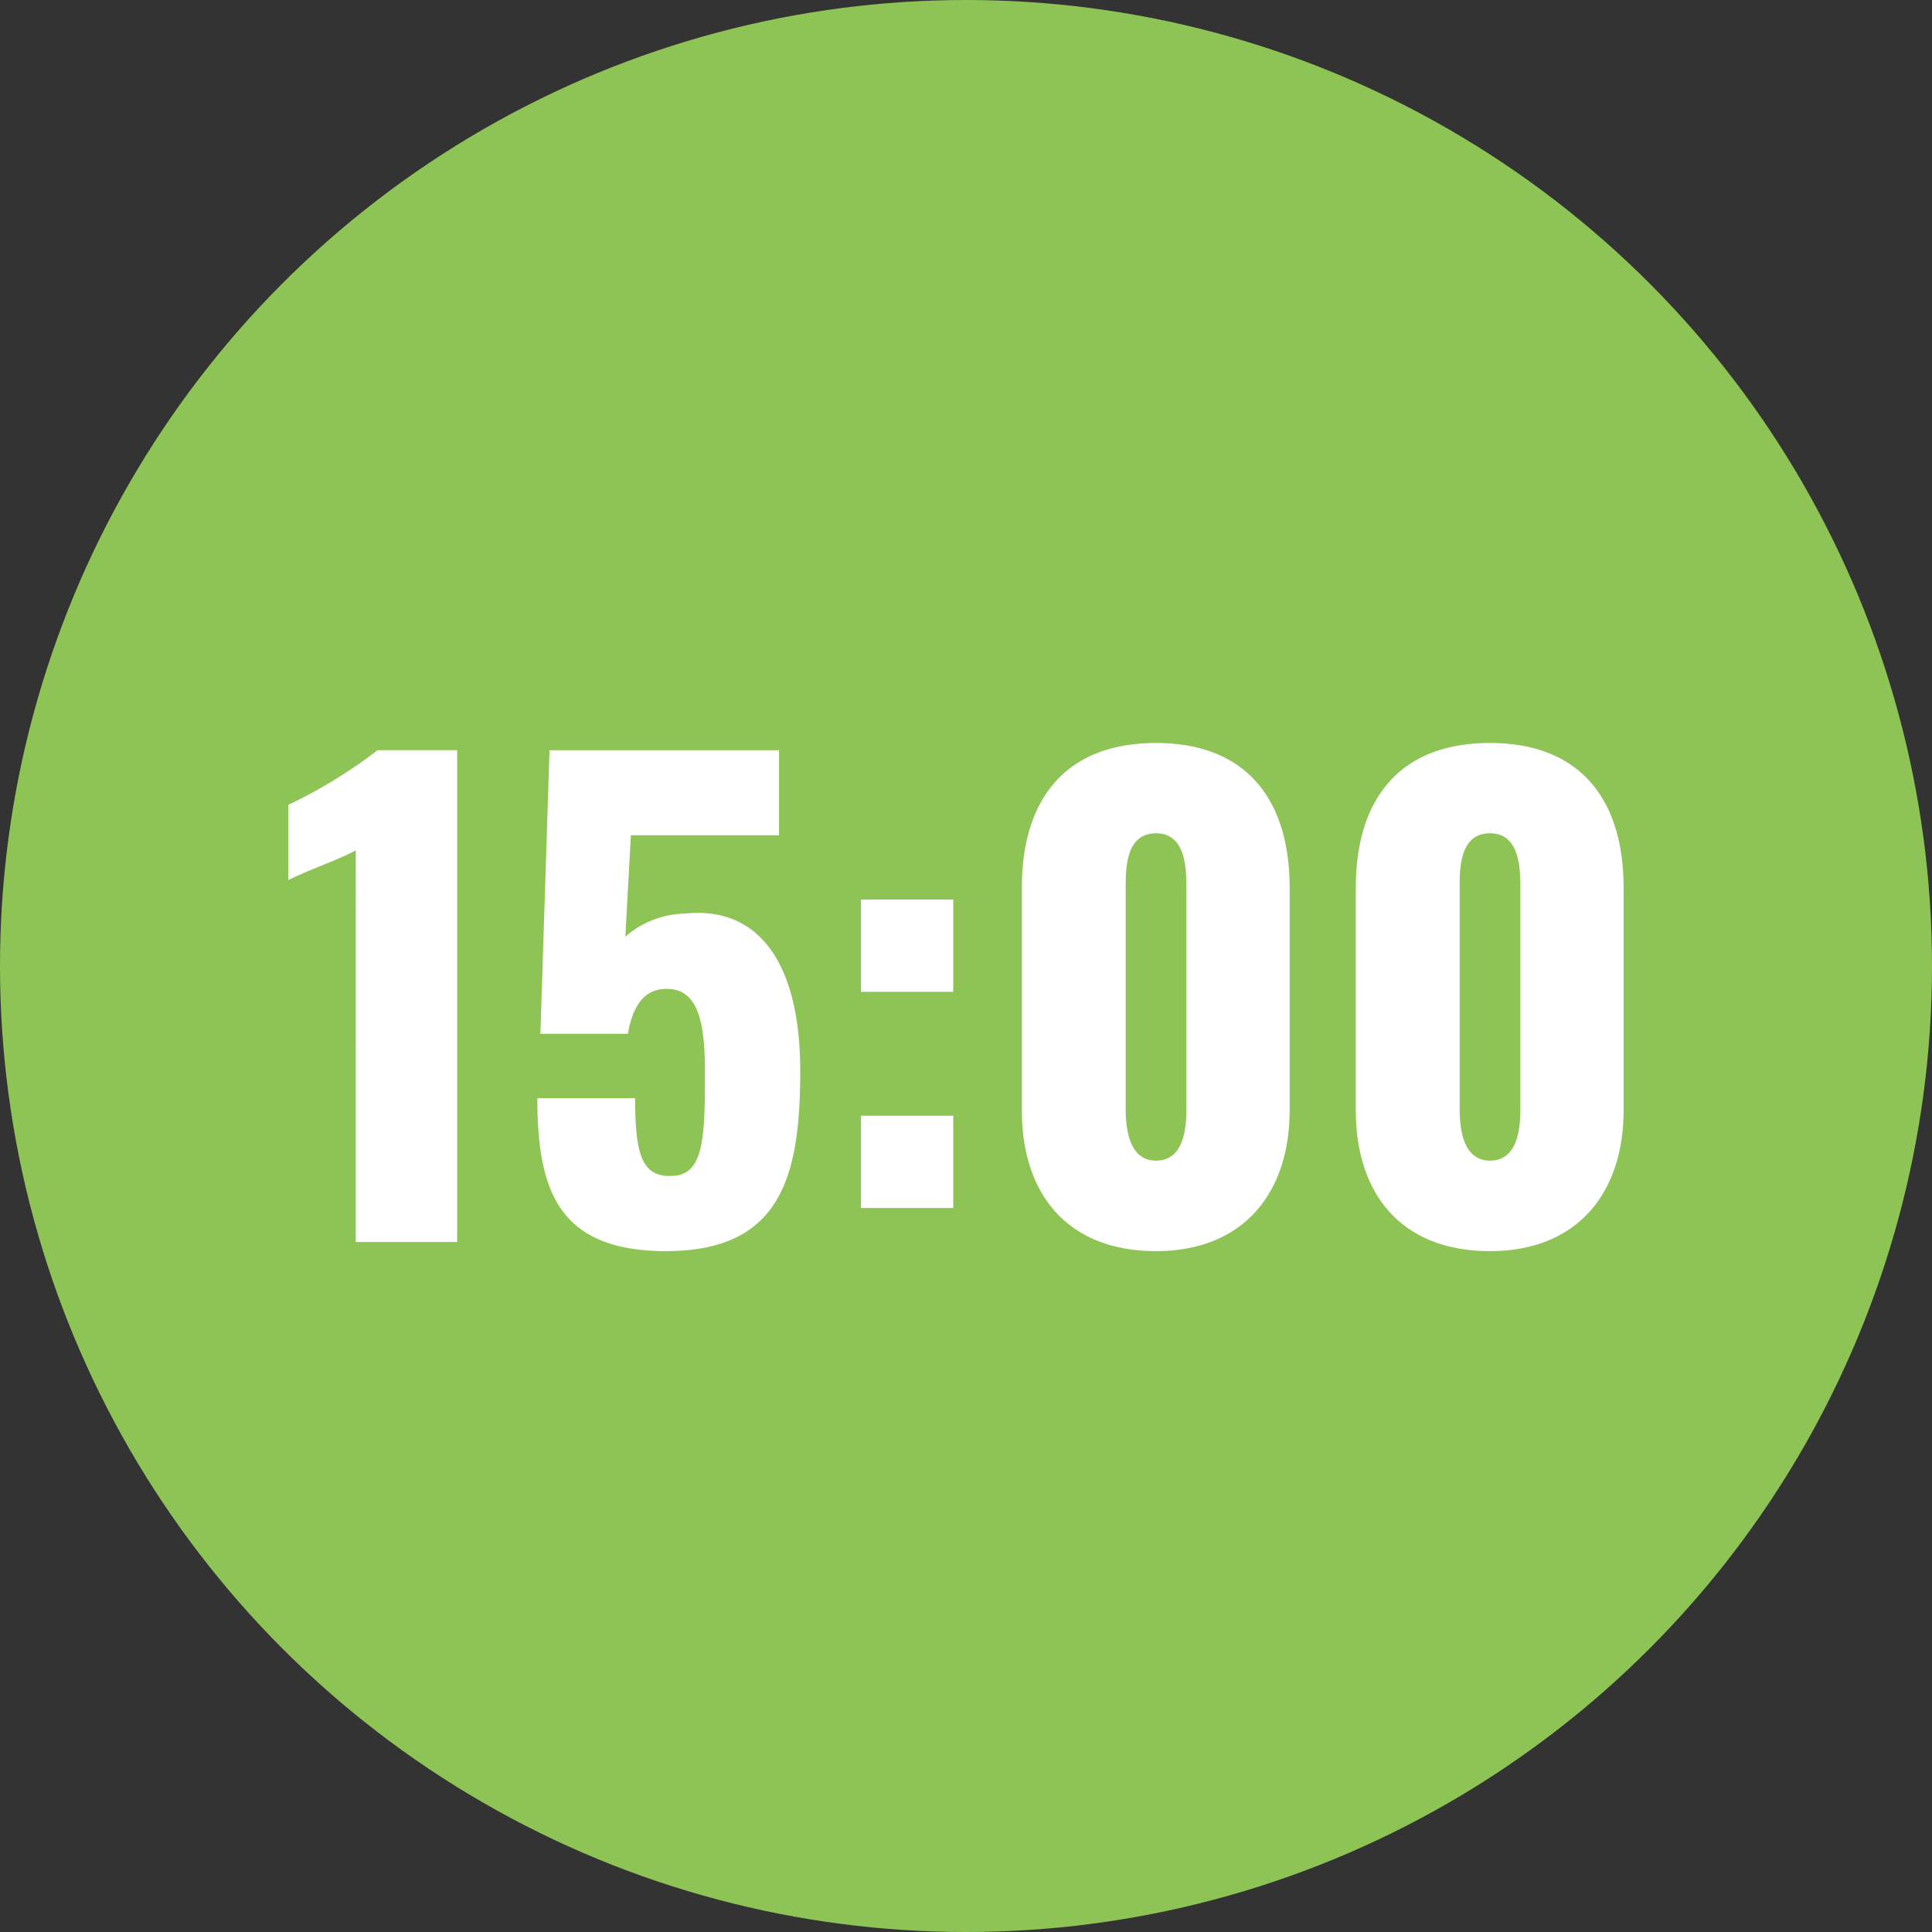
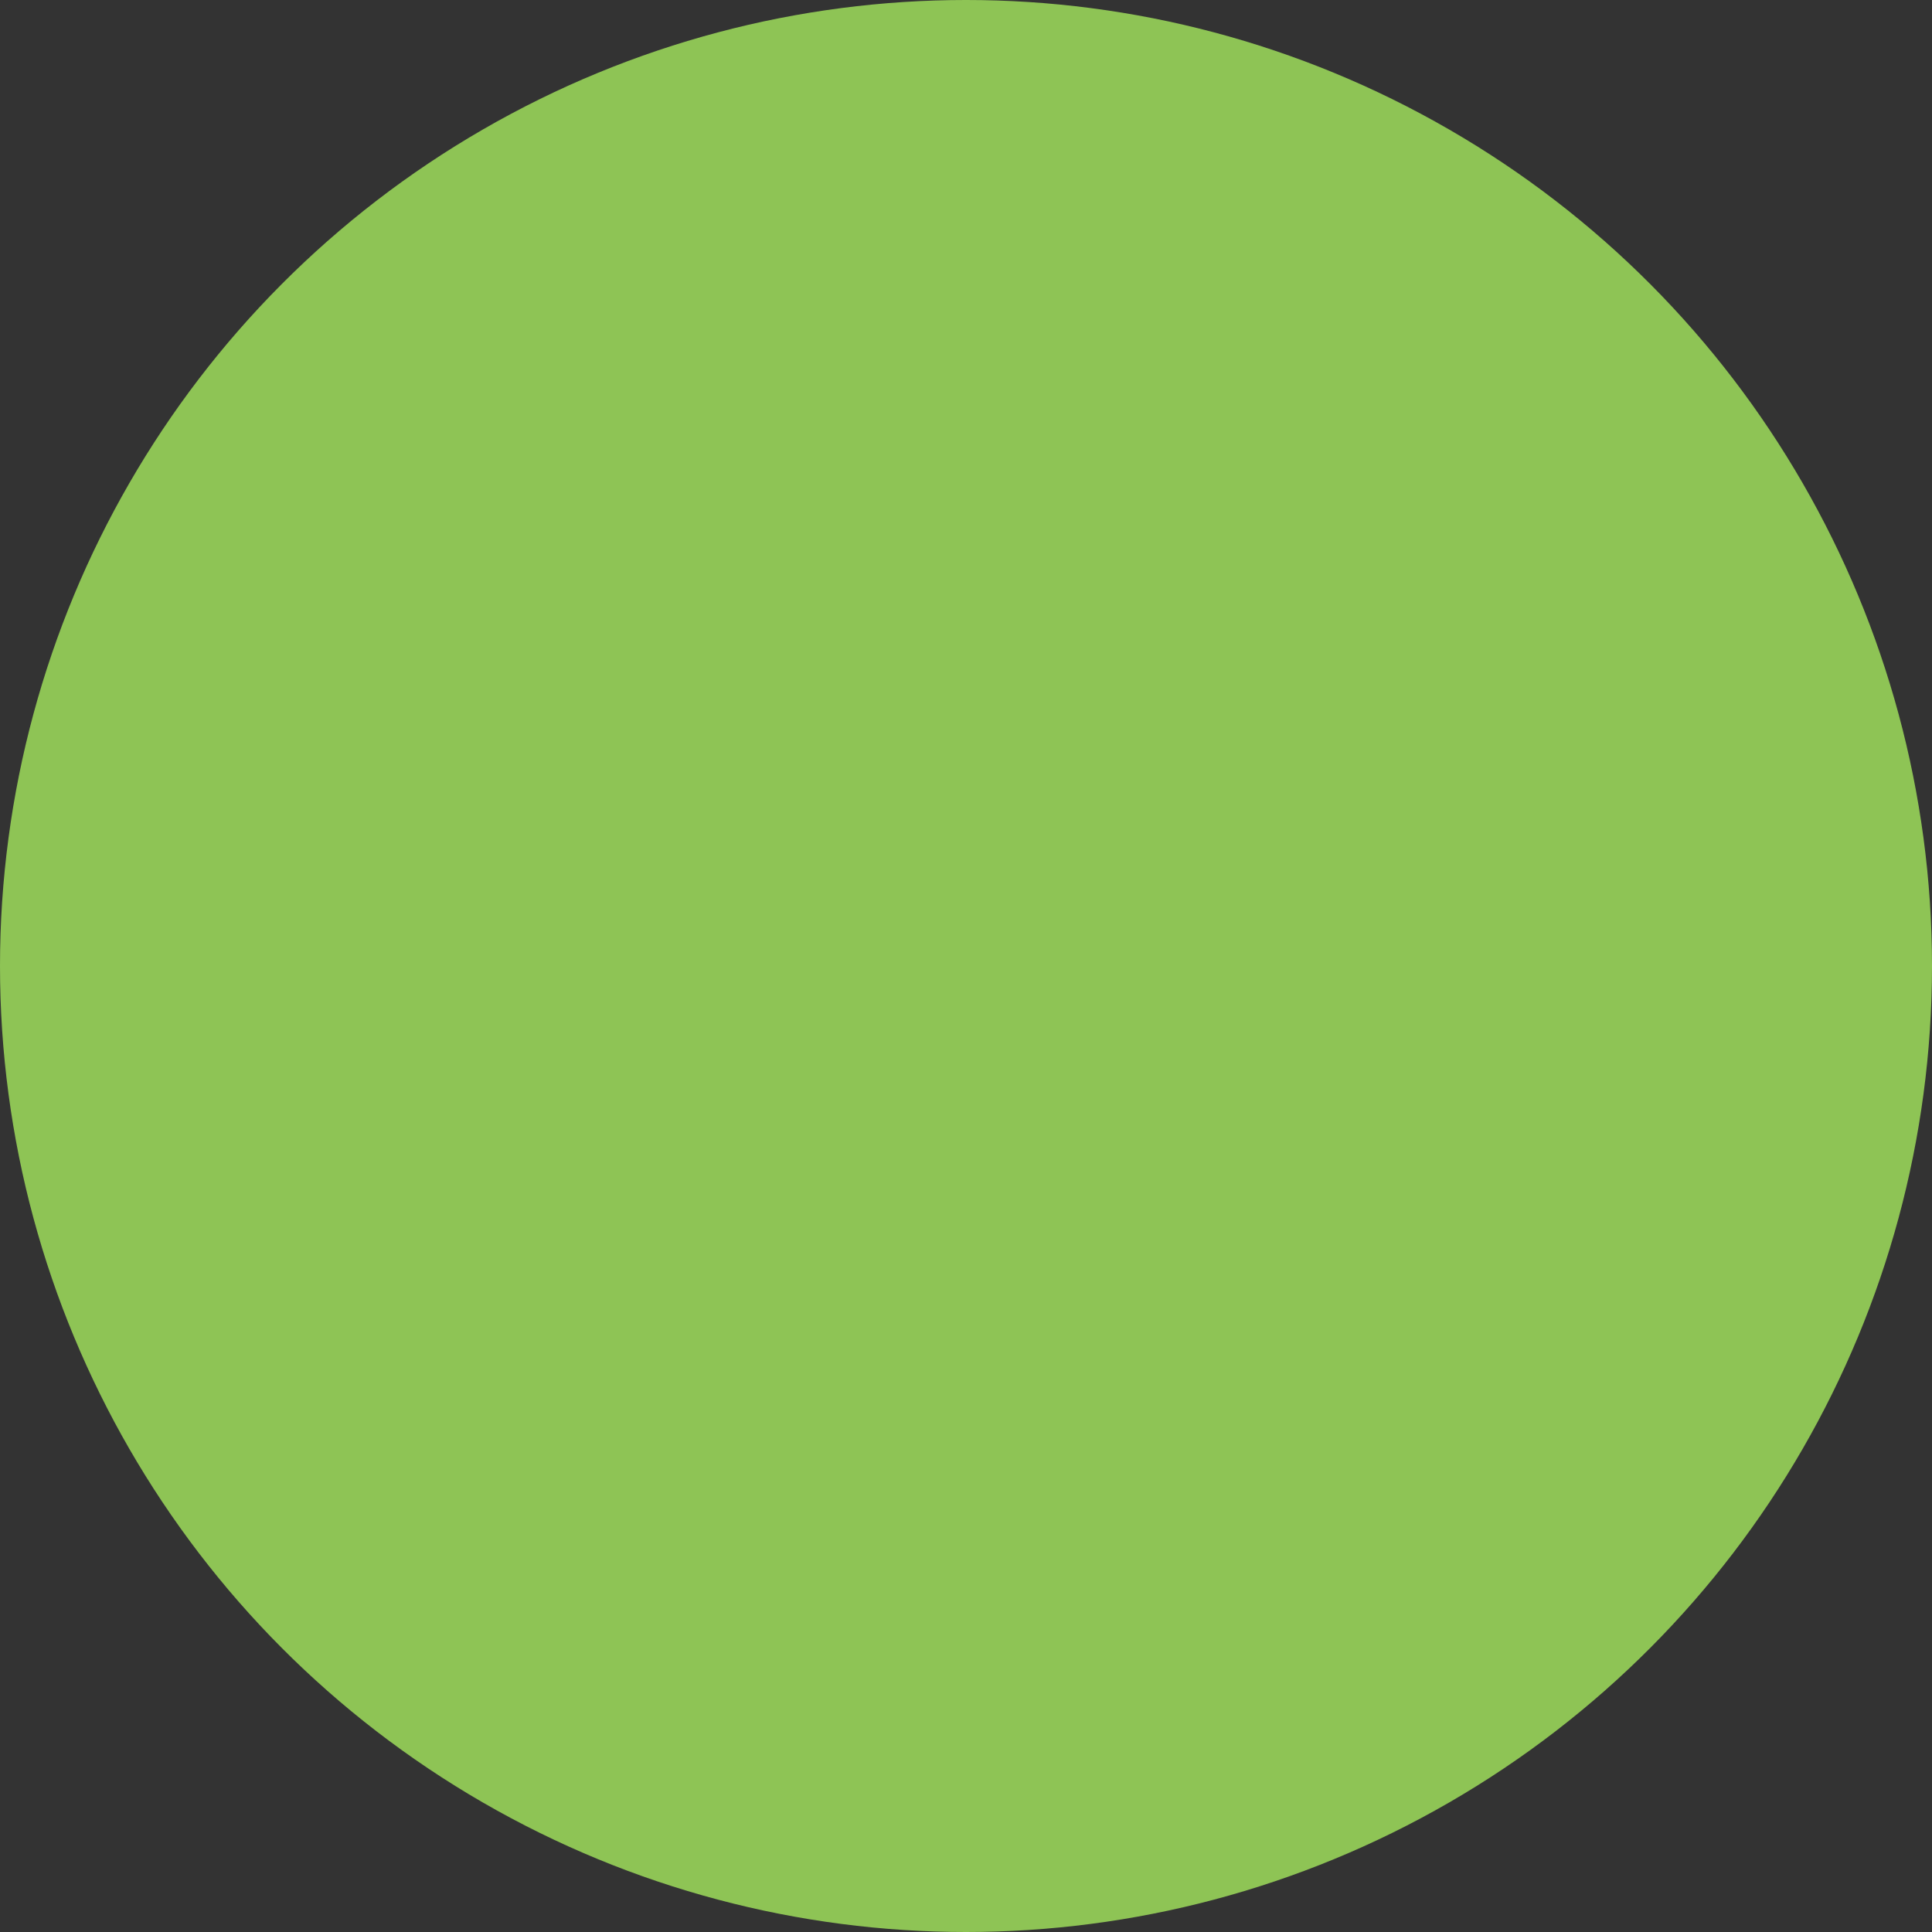
<svg xmlns="http://www.w3.org/2000/svg" width="70" height="70" viewBox="0 0 70 70">
  <rect x="0" y="0" width="70" height="70" fill="#333333" stroke="none" />
  <circle cx="35" cy="35" r="35" fill="#8ec455" />
-   <path d="M-22.11,0h3.674V-17.82h-2.882a18,18,0,0,1-3.234,1.98v2.728c.682-.352,1.8-.726,2.442-1.078Zm11.242.33C-6.688.33-6.006-2.4-6.006-6.2c0-3.828-1.452-5.984-4.18-5.7a3.4,3.4,0,0,0-2.156.836l.2-3.674h5.368v-3.08h-8.316l-.33,10.274h3.168c.2-1.122.66-1.628,1.408-1.628,1.188,0,1.386,1.32,1.386,3.058,0,2.332-.044,3.674-1.166,3.718-1.122.066-1.364-.77-1.364-2.816h-3.542C-15.532-1.892-14.784.33-10.868.33Zm7.062-9.394H-.462v-3.344H-3.806Zm0,7.832H-.462V-4.576H-3.806ZM6.886.33c3.168,0,4.84-2.112,4.84-5.1v-8.074c0-3.124-1.518-5.236-4.84-5.236-3.344,0-4.862,2.112-4.862,5.236v8.074C2.024-1.738,3.674.33,6.886.33Zm0-3.278c-1.012,0-1.1-1.232-1.1-1.914v-7.9c0-.726-.022-2.046,1.1-2.046,1.1,0,1.1,1.32,1.1,2.046v7.9C7.986-4.18,7.92-2.948,6.886-2.948ZM18.986.33c3.168,0,4.84-2.112,4.84-5.1v-8.074c0-3.124-1.518-5.236-4.84-5.236-3.344,0-4.862,2.112-4.862,5.236v8.074C14.124-1.738,15.774.33,18.986.33Zm0-3.278c-1.012,0-1.1-1.232-1.1-1.914v-7.9c0-.726-.022-2.046,1.1-2.046,1.1,0,1.1,1.32,1.1,2.046v7.9C20.086-4.18,20.02-2.948,18.986-2.948Z" transform="translate(35 45)" fill="#fff" />
</svg>